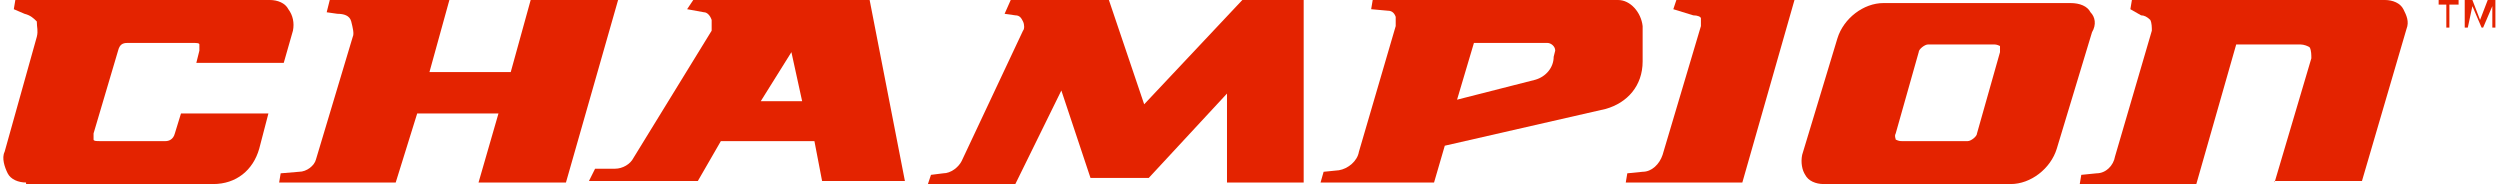
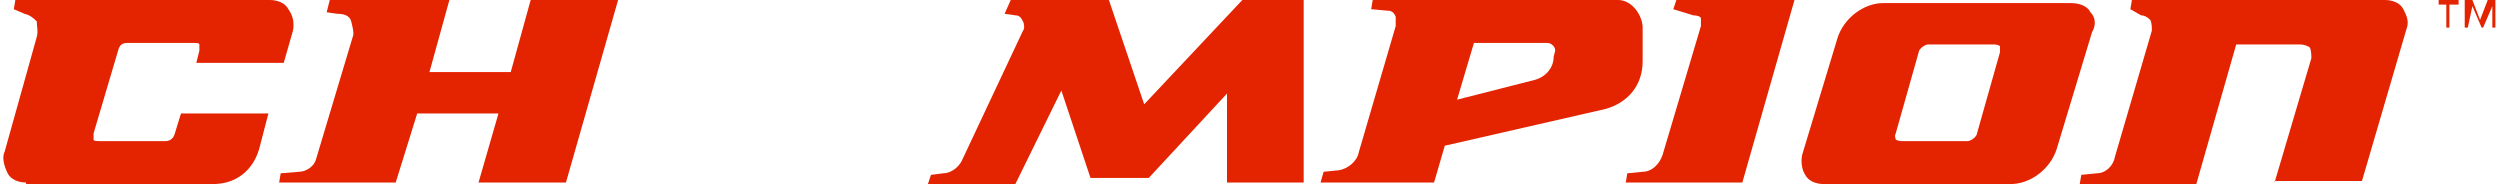
<svg xmlns="http://www.w3.org/2000/svg" width="163px" height="12px" viewBox="0 0 163 12" version="1.1">
  <title>champion</title>
  <g id="Page-1" stroke="none" stroke-width="1" fill="none" fill-rule="evenodd">
    <g id="Group" fill="#E42300" fill-rule="nonzero">
      <g id="White-Champion-Logo">
-         <path d="M52.3,6.6 L52.3,6.6 C52.3,6.7 52.3,6.7 52.3,6.6 C52.3,6.7 52.3,6.7 52.3,6.6 C52.3,6.7 52.3,6.7 52.3,6.6 C52.2,6.7 52.2,6.7 52.3,6.6 C52.2,6.7 52.2,6.7 52.3,6.6 L52.3,6.6 L52.3,6.6 L49.6,6.6 L49.6,6.6 L49.6,6.6 L49.6,6.6 L49.6,6.6 L49.6,6.6 L49.6,6.6 L49.6,6.6 L49.6,6.6 L49.6,6.6 L49.6,6.6 L49.6,6.6 L49.6,6.6 L49.6,6.6 L51.6,3.4 L51.6,3.4 L51.6,3.4 L51.6,3.4 L51.6,3.4 L51.6,3.4 L51.6,3.4 L51.6,3.4 L51.6,3.4 L51.6,3.4 L51.6,3.4 L51.6,3.4 L51.6,3.4 L51.6,3.4 L51.6,3.4 L51.6,3.4 L51.6,3.4 L52.3,6.6 L52.3,6.6 L52.3,6.6 L52.3,6.6 M56.7,0 L45.2,0 L44.8,0.6 L45.9,0.8 C46.1,0.8 46.3,1 46.4,1.3 C46.4,1.5 46.4,1.8 46.4,2 L41.3,10.3 C41.1,10.7 40.6,11 40.1,11 L38.8,11 L38.4,11.8 L45.5,11.8 L47,9.2 L53.1,9.2 L53.6,11.8 L59,11.8 L56.7,0 Z" id="XMLID_597_" />
        <path d="M31.2,11.9 L32.5,7.4 L27.2,7.4 L25.8,11.9 L18.2,11.9 L18.3,11.3 L19.5,11.2 C20,11.2 20.5,10.8 20.6,10.4 L23,2.4 C23.1,2.2 23,1.8 22.9,1.4 C22.8,1 22.4,0.9 22,0.9 L21.3,0.8 L21.5,0 L29.3,0 L28,4.7 L33.3,4.7 L34.6,0 L40.3,0 L36.9,11.9 L31.2,11.9 Z" id="XMLID_596_" />
        <path d="M80,11.9 L80,6.1 L74.9,11.6 L71.1,11.6 L69.2,5.9 L66.2,12 L60.5,12 L60.7,11.4 L61.5,11.3 C62,11.3 62.5,10.9 62.7,10.5 L66.7,2 C66.8,1.9 66.8,1.6 66.7,1.4 C66.6,1.2 66.5,1 66.2,1 L65.5,0.9 L65.9,0 L72.3,0 L74.6,6.8 L81,0 L85,0 L85,11.9 L80,11.9 Z" id="XMLID_595_" />
        <path d="M106,11.9 L106.1,11.3 L107.1,11.2 C107.7,11.2 108.2,10.7 108.4,10.1 L110.9,1.7 C110.9,1.6 110.9,1.3 110.9,1.2 C110.9,1.1 110.7,1 110.4,1 L109.1,0.6 L109.3,0 L117,0 L113.6,11.9 C113.6,11.9 106,11.9 106,11.9 Z" id="XMLID_594_" />
        <path d="M1.7,11.9 C1.2,11.9 0.7,11.7 0.5,11.3 C0.3,10.9 0.1,10.3 0.3,9.9 L2.4,2.4 C2.5,2 2.4,1.8 2.4,1.4 C2.2,1.2 2,1 1.6,0.9 L0.9,0.6 L1,0 L17.6,0 C18.1,0 18.6,0.2 18.8,0.6 C19.1,1 19.2,1.5 19.1,2 L18.5,4.1 L12.8,4.1 L13,3.3 C13,3.2 13,3.1 13,2.9 C13,2.8 12.8,2.8 12.6,2.8 L8.3,2.8 C8,2.8 7.8,2.9 7.7,3.3 L6.1,8.7 C6.1,8.8 6.1,8.9 6.1,9.1 C6.1,9.2 6.3,9.2 6.5,9.2 L10.8,9.2 C11,9.2 11.3,9.1 11.4,8.7 L11.8,7.4 L17.5,7.4 L16.9,9.7 C16.5,11.1 15.4,12 13.9,12 L1.7,12 L1.7,11.9 Z" id="XMLID_593_" />
        <path d="M148.3,11.9 L150.7,3.8 C150.7,3.6 150.7,3.3 150.6,3.1 C150.5,3 150.2,2.9 150,2.9 L145.8,2.9 L143.2,12 L135.6,12 L135.7,11.4 L136.7,11.3 C137.3,11.3 137.8,10.8 137.9,10.2 L140.3,2 C140.3,1.8 140.3,1.5 140.2,1.3 C140,1.1 139.8,1 139.6,1 L138.9,0.6 L139,0 L155.5,0 C156,0 156.5,0.2 156.7,0.6 C156.9,1 157.1,1.4 156.9,1.9 L154,11.8 L148.3,11.8 L148.3,11.9 L148.3,11.9 Z" id="XMLID_592_" />
        <path d="M101.3,3.7 C101.3,4.4 100.8,5 100.1,5.2 L95,6.5 L96.1,2.8 L100.9,2.8 C101.1,2.8 101.4,3 101.4,3.3 L101.3,3.7 L101.3,3.7 Z M105.5,0 L89.5,0 L89.4,0.6 L90.5,0.7 C90.7,0.7 90.9,0.8 91,1.1 C91,1.4 91,1.5 91,1.7 L88.6,9.9 C88.5,10.5 87.9,11 87.3,11.1 L86.3,11.2 L86.1,11.9 L93.5,11.9 L94.2,9.5 L104.7,7.1 C106.1,6.7 107.1,5.6 107.1,4 L107.1,1.7 C107,0.8 106.3,0 105.5,0" id="XMLID_589_" />
        <path d="M130.4,3.4 L128.9,8.7 C128.9,8.9 128.5,9.2 128.3,9.2 L124,9.2 C123.9,9.2 123.8,9.2 123.6,9.1 C123.6,9 123.5,8.9 123.6,8.7 L125.1,3.4 C125.1,3.2 125.5,2.9 125.7,2.9 L130,2.9 C130.1,2.9 130.2,2.9 130.4,3 C130.4,3.1 130.4,3.3 130.4,3.4 M136.3,0.8 C136.1,0.4 135.6,0.2 135,0.2 L122.8,0.2 C121.5,0.2 120.2,1.2 119.8,2.5 L117.5,10.1 C117.4,10.6 117.5,11.1 117.7,11.4 C117.9,11.8 118.4,12 118.9,12 L131.1,12 C132.4,12 133.7,11 134.1,9.7 L136.4,2.1 C136.7,1.6 136.6,1.1 136.3,0.8" id="XMLID_586_" />
        <g id="XMLID_582_" transform="translate(159, 0)">
          <path d="M1.3,0.3 L0.7,0.3 L0.7,1.8 L0.5,1.8 L0.5,0.3 L0,0.3 L0,0 L1.3,0 L1.3,0.3 L1.3,0.3 Z M1.9,1.8 L1.7,1.8 L1.7,0 L2.2,0 L2.7,1.3 L3.2,0 L3.7,0 L3.7,1.8 L3.5,1.8 L3.5,0.4 L3.5,0.4 L2.9,1.8 L2.8,1.8 L2.2,0.4 L2.2,0.4 L1.9,1.8 L1.9,1.8 Z" id="XMLID_583_" />
        </g>
      </g>
    </g>
  </g>
</svg>